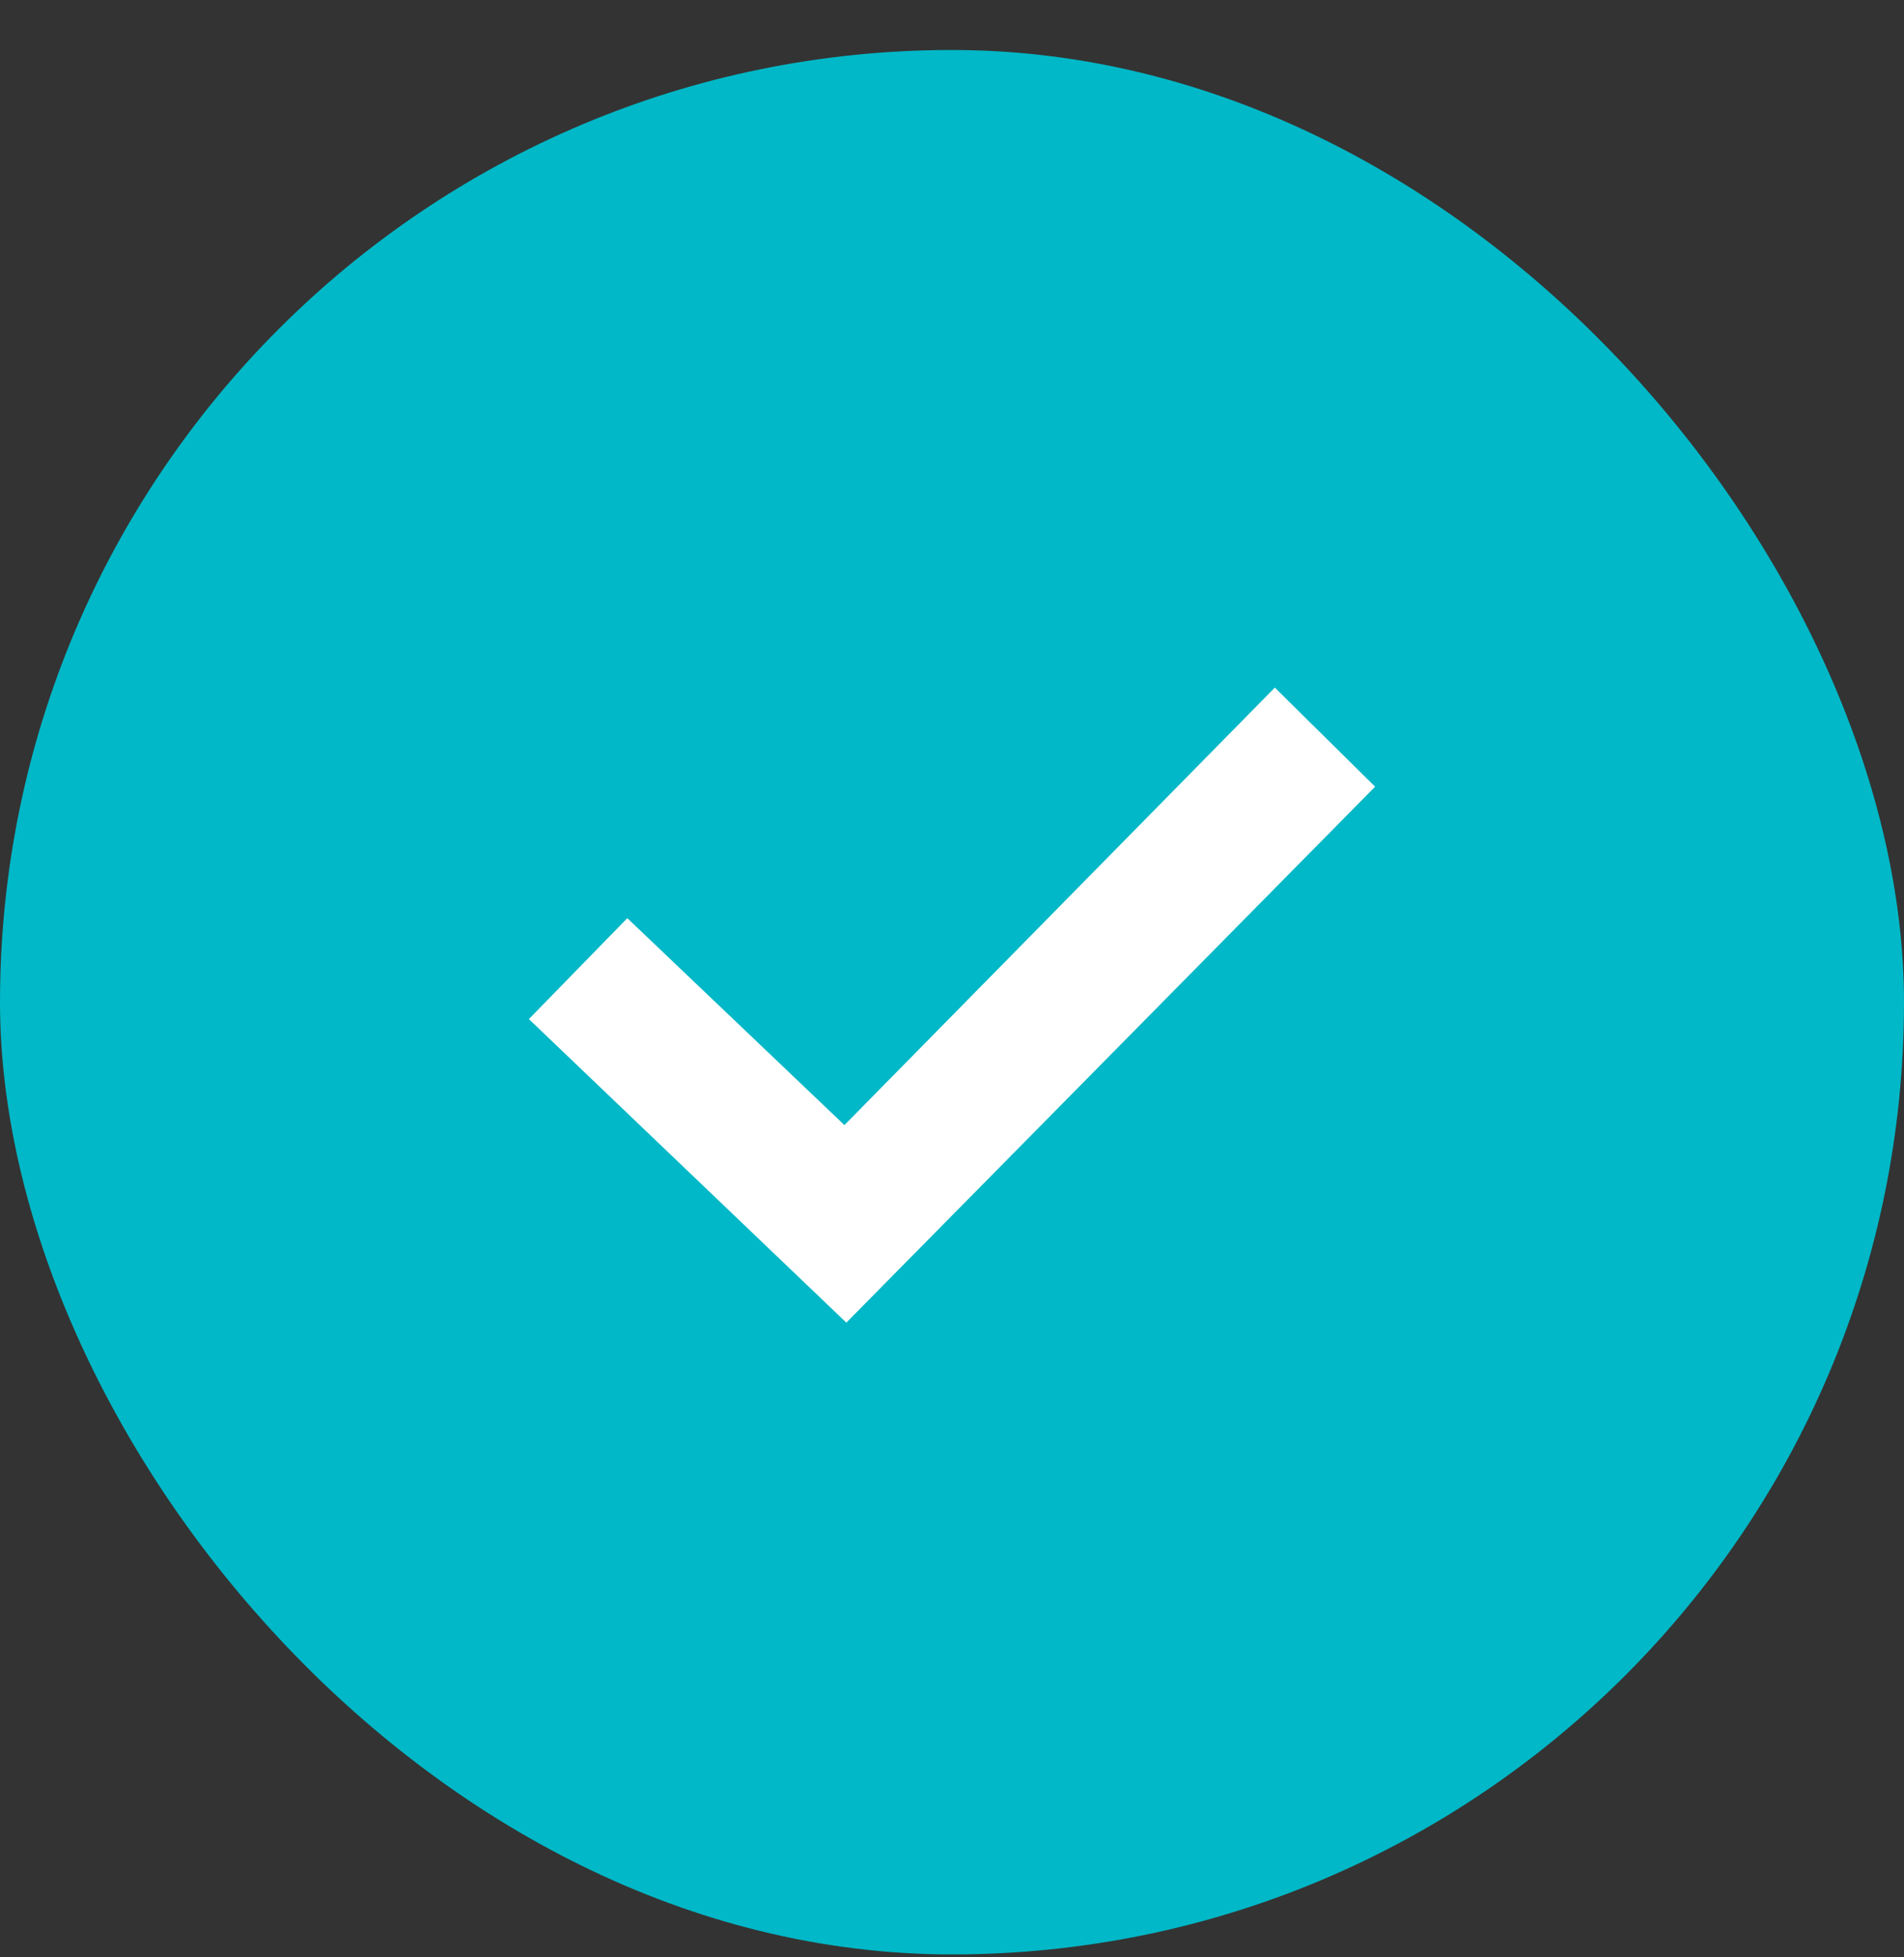
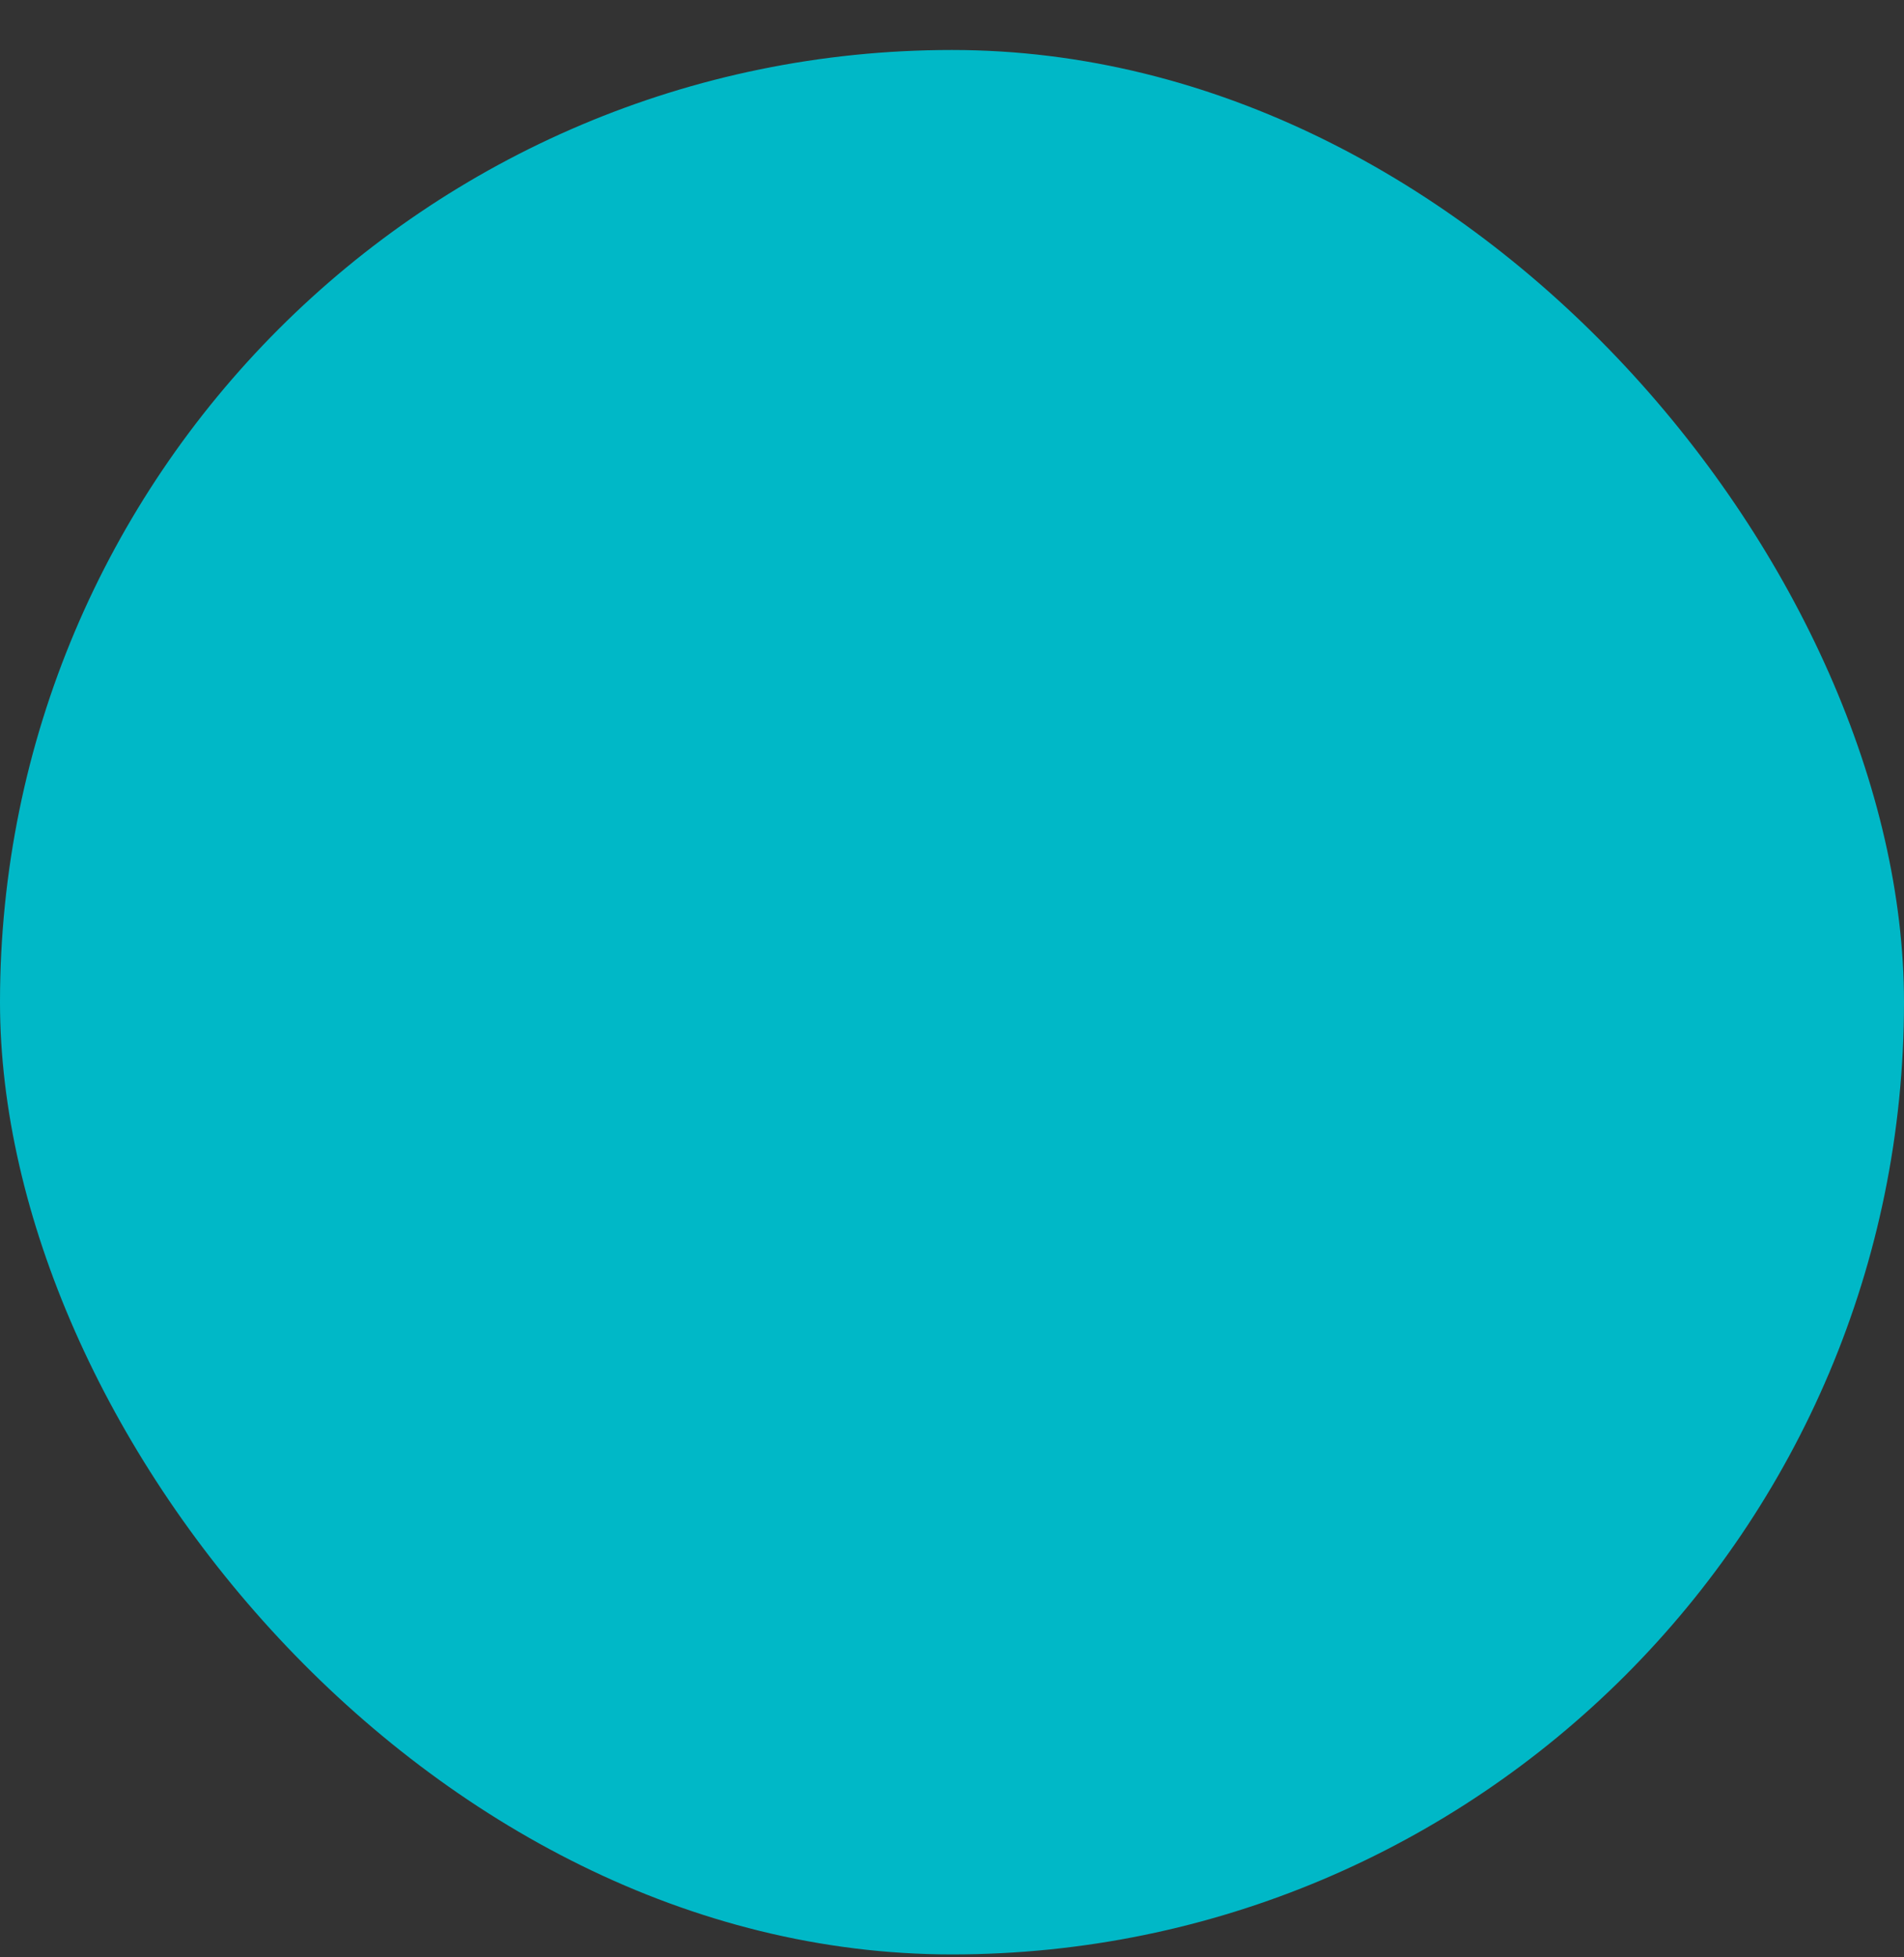
<svg xmlns="http://www.w3.org/2000/svg" width="36" height="37" viewBox="0 0 36 37" fill="none">
  <rect x="0" y="0" width="36" height="37" fill="#333333" stroke="none" />
  <rect y="0.945" width="36" height="36" rx="18" fill="#00B8C7" />
-   <path d="M16.002 25.002L10 19.264L11.861 17.356L15.966 21.268L24.104 12.998L26 14.871L16.002 25.002Z" fill="white" />
</svg>